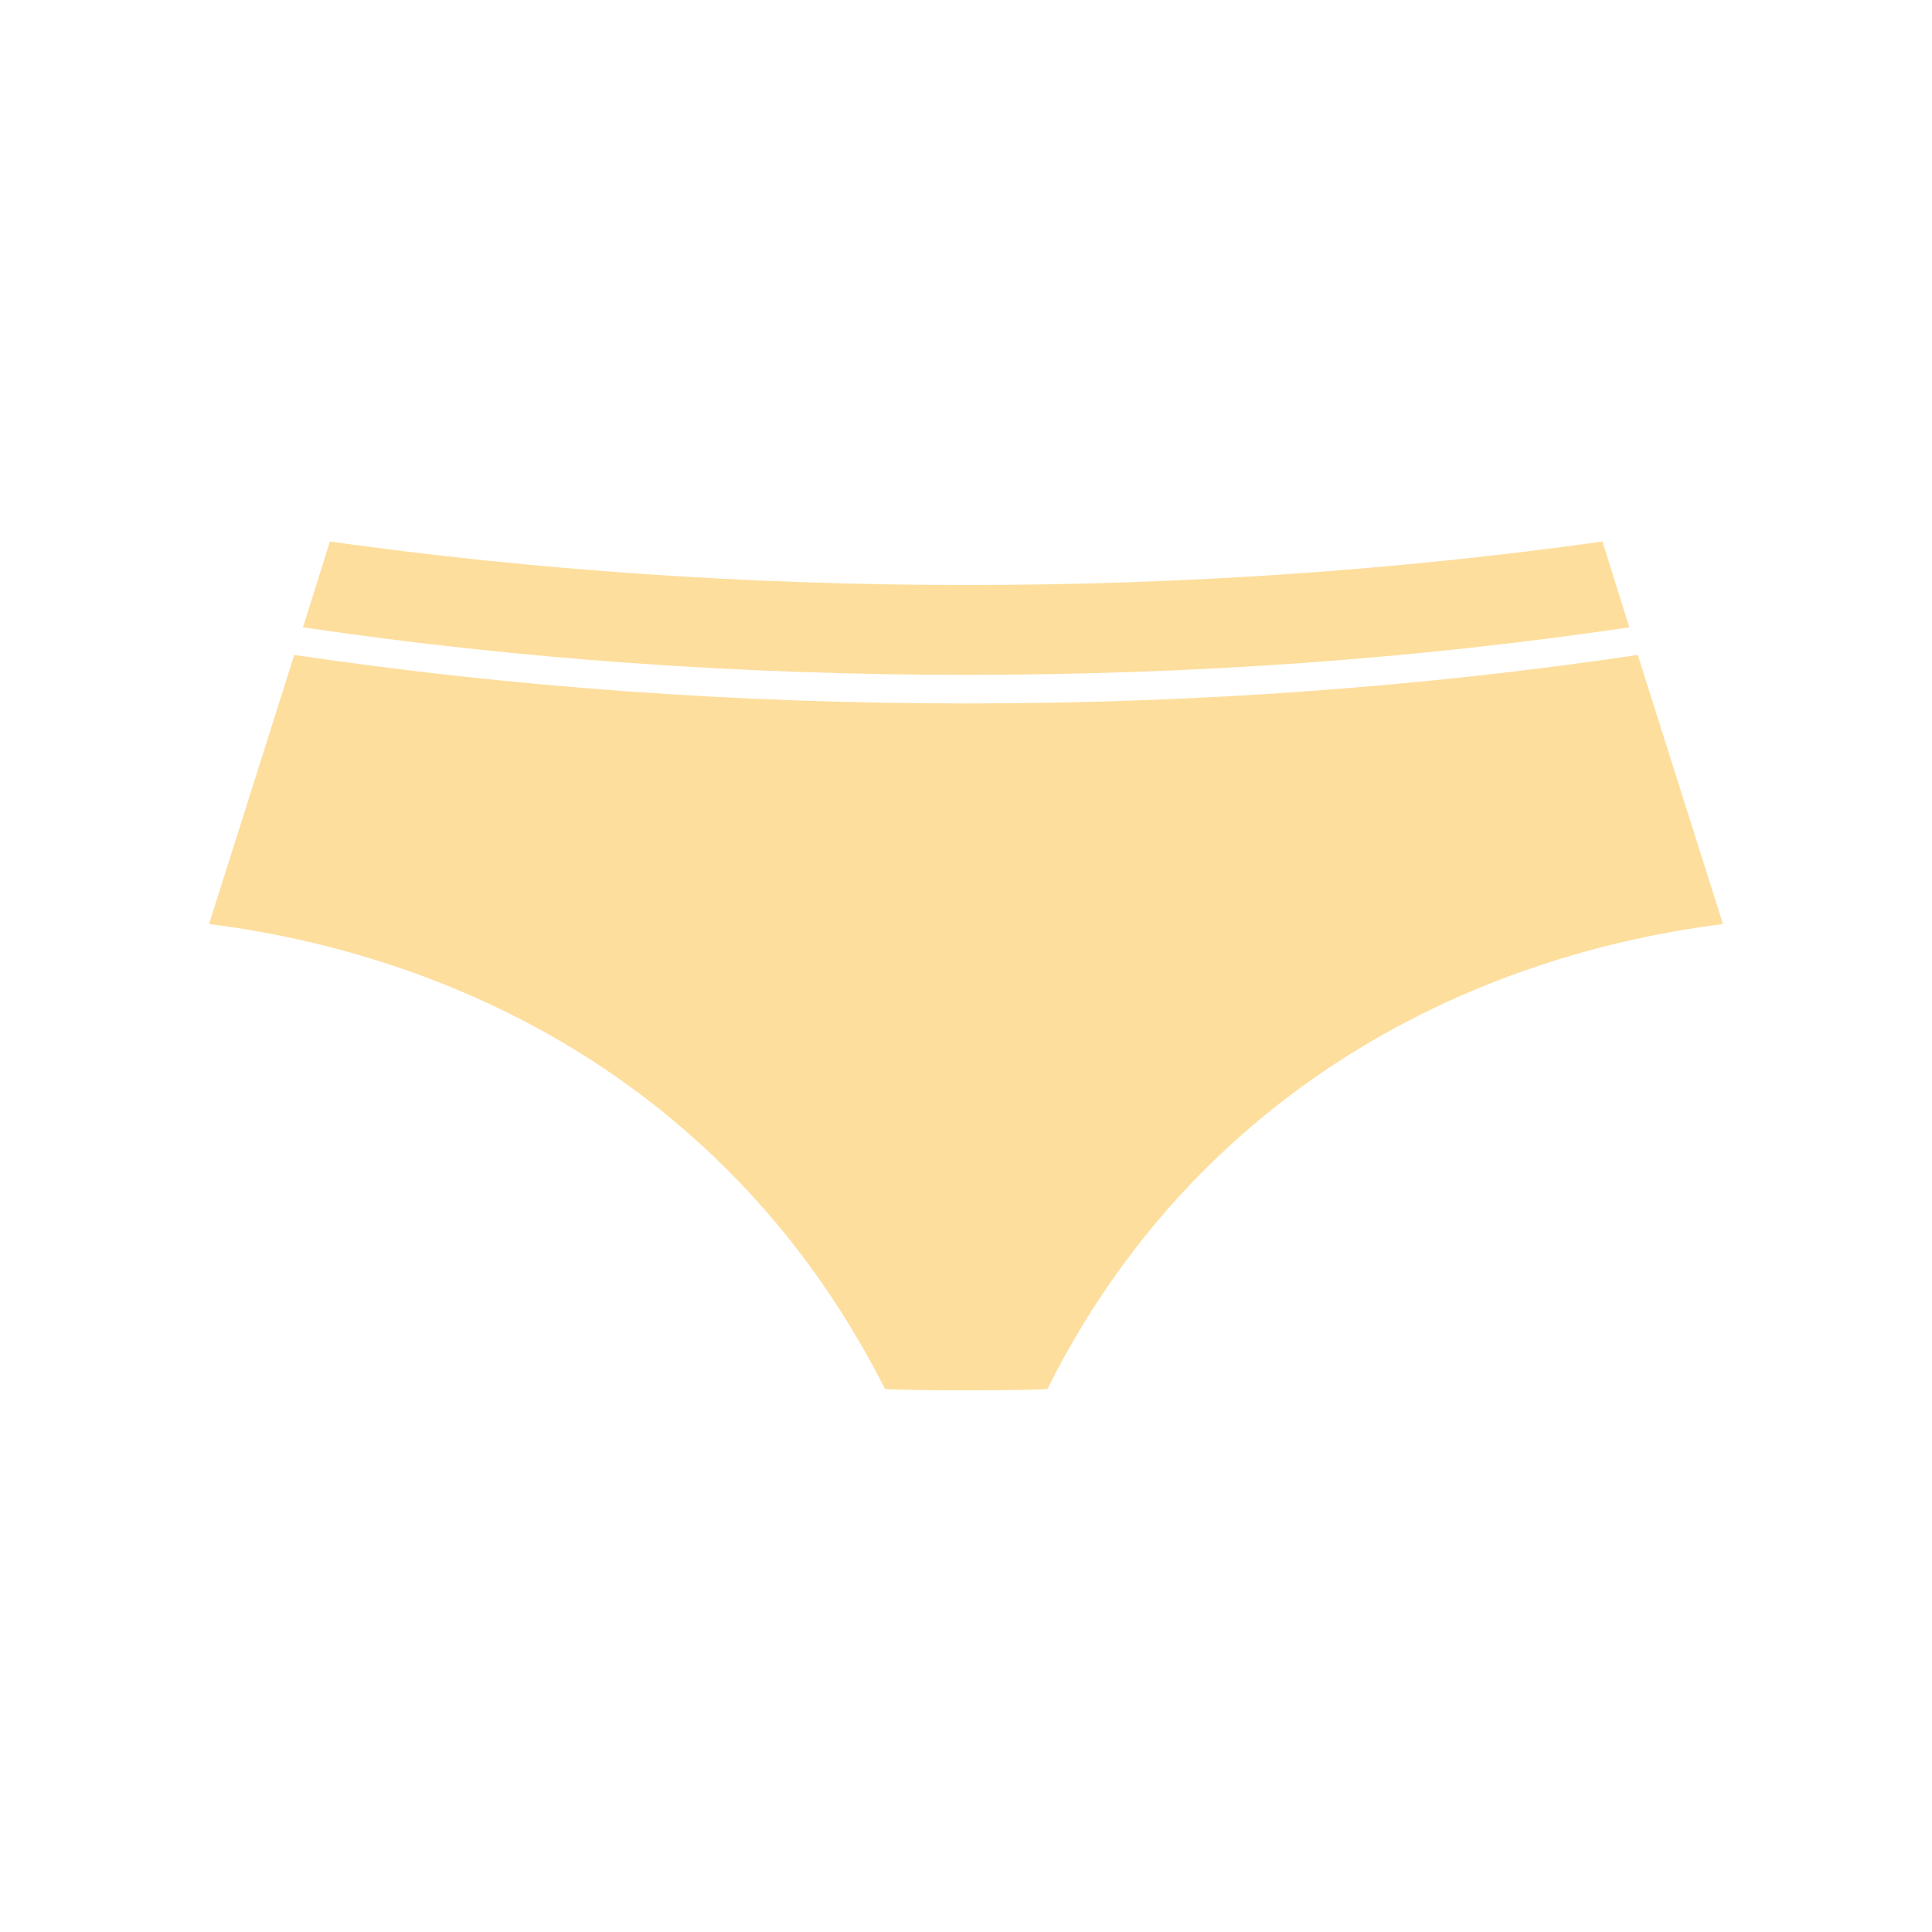
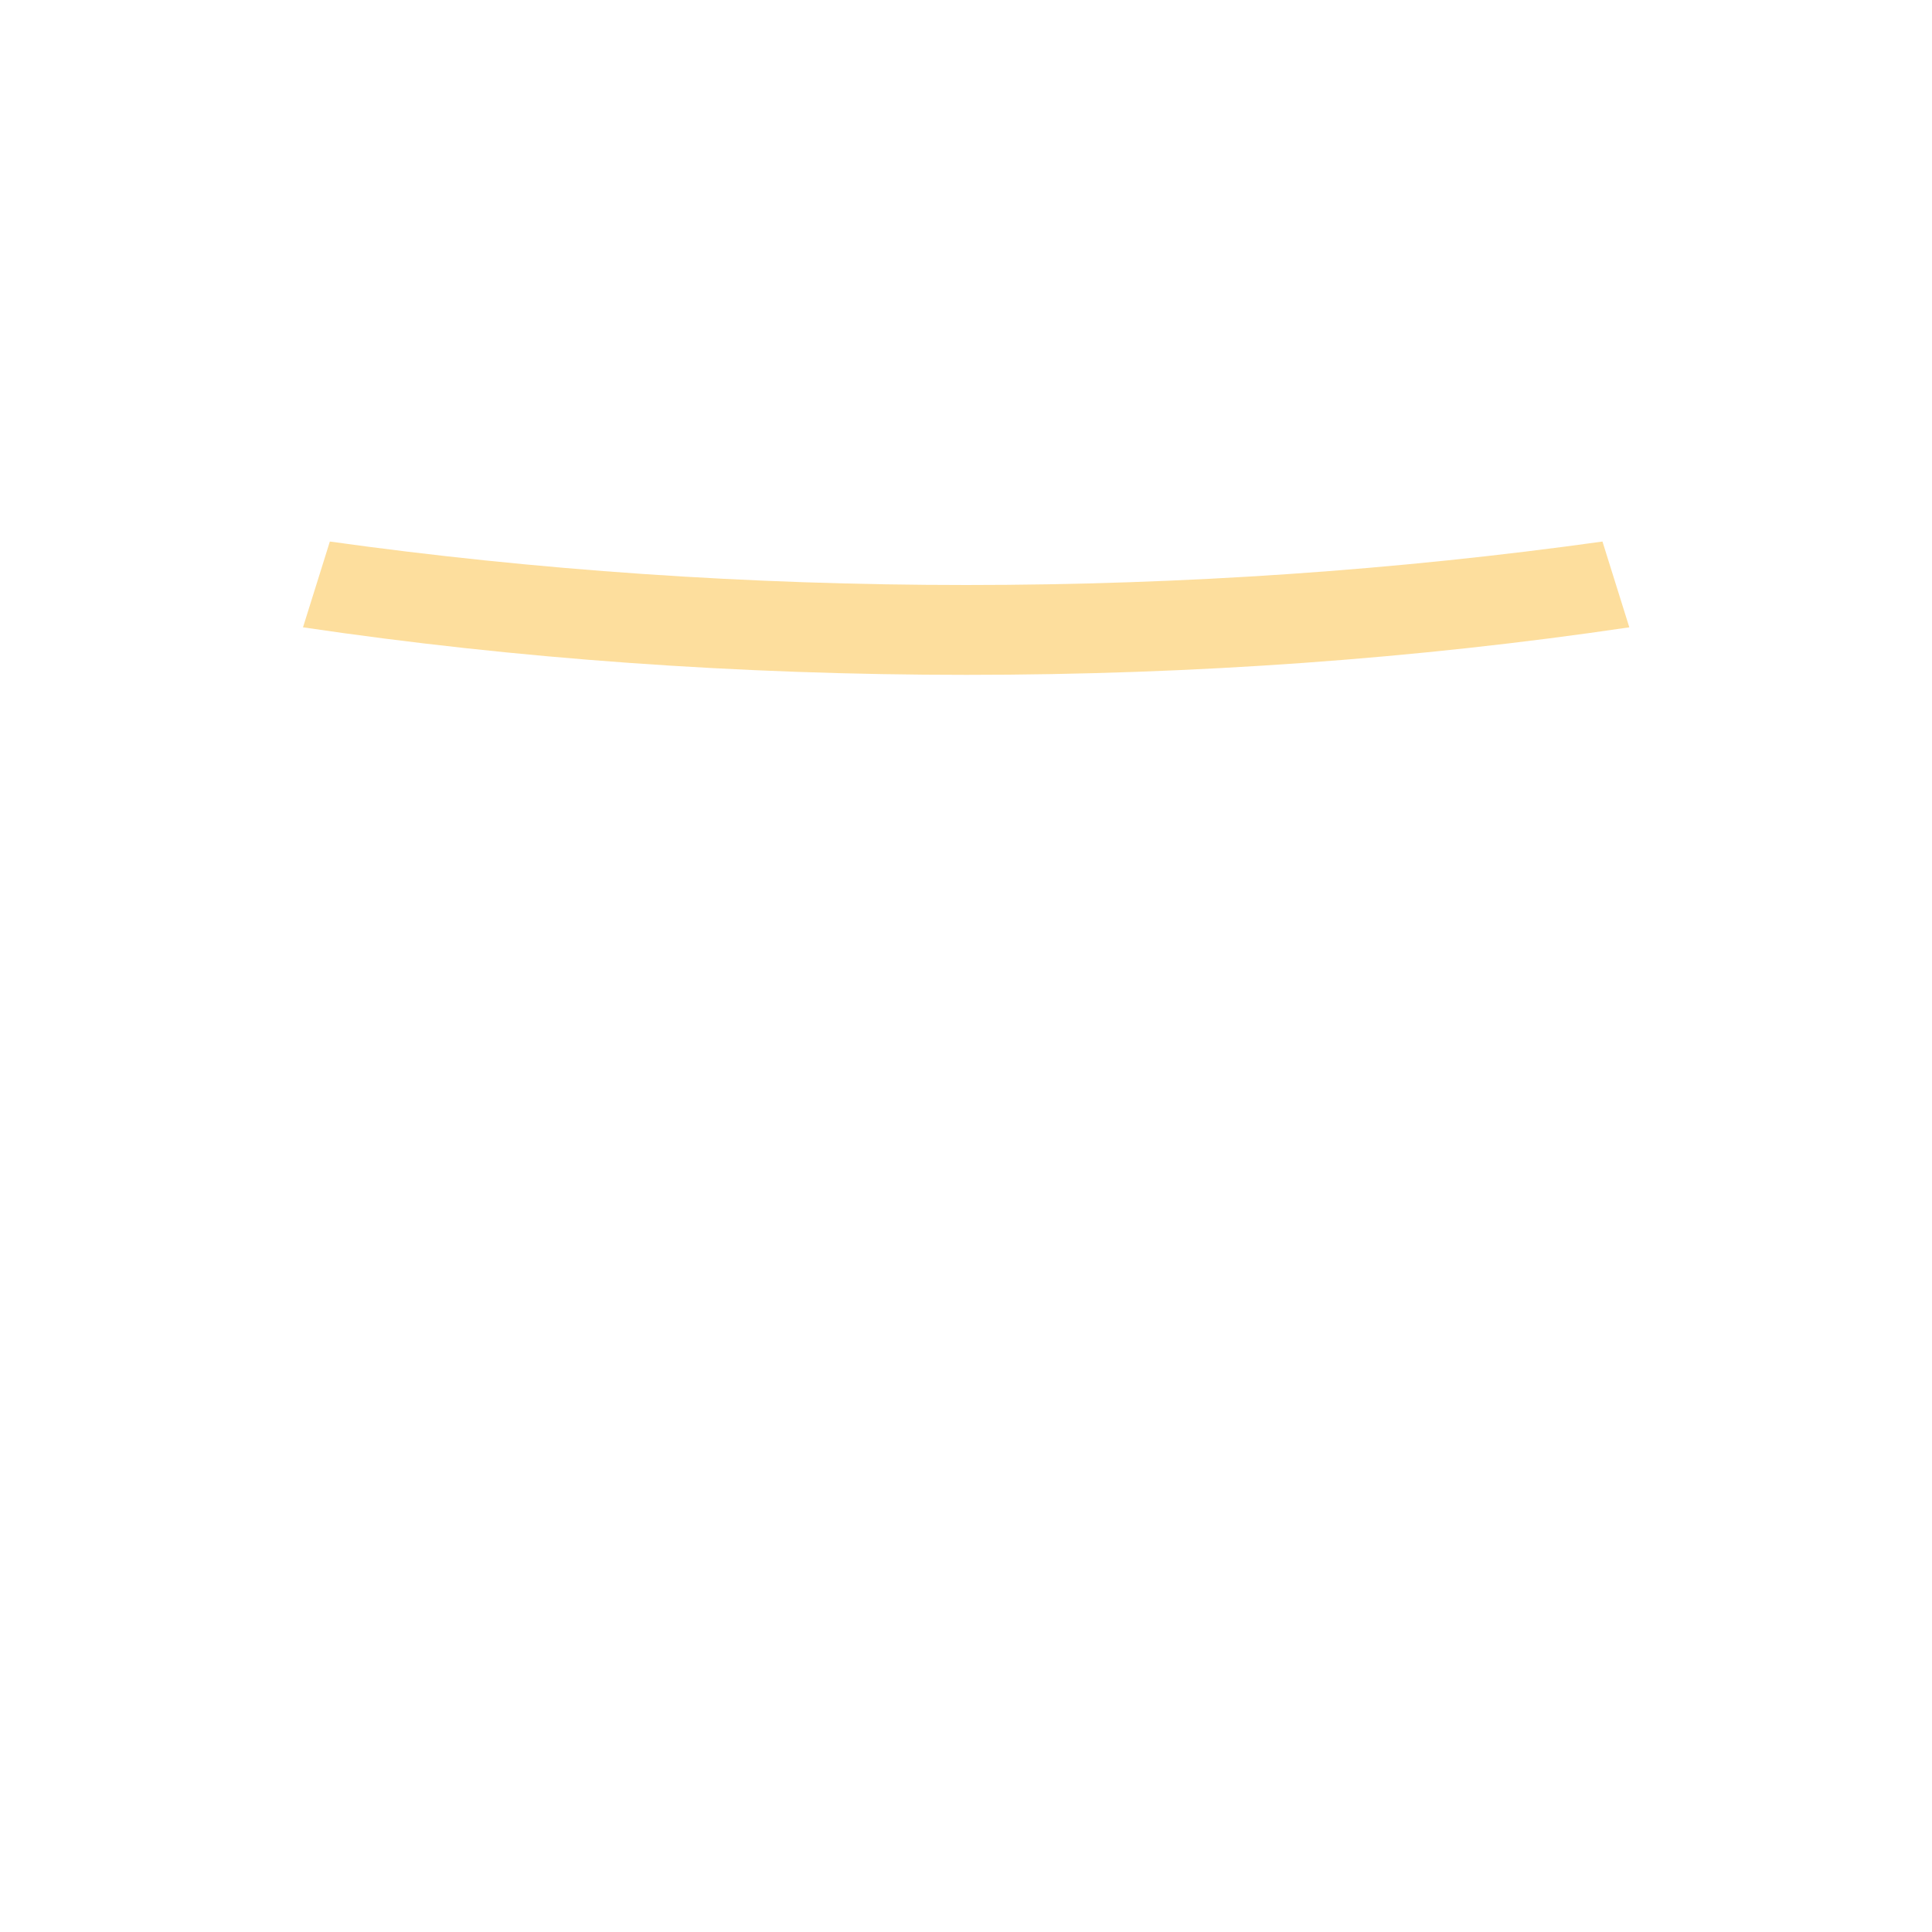
<svg xmlns="http://www.w3.org/2000/svg" width="1200pt" height="1200pt" version="1.1" viewBox="0 0 1200 1200">
  <path d="m1012 389.64-16.68-53.281c-127.08 17.762-259.8 27-395.04 27-135.24 0-268.32-9.238-395.4-27l-16.68 53.281c132 19.559 270.84 29.52 412.08 29.52 141.24 0 279.6-9.961 411.72-29.52z" fill="#fdde9d" />
-   <path d="m549.72 862.8c16.68 0.719 33.719 0.719 50.398 0.719 16.68 0 33.359 0 50.398-0.719 27.359-54.719 62.879-103.32 106.08-144.48 109.8-104.64 239.41-135.12 313.57-144.36l-52.922-167.16c-133.8 19.922-274.08 30.121-417.12 30.121-143.4 0-283.56-10.32-417.36-30.121l-52.922 167.16c74.164 9.238 203.77 39.719 313.45 144.36 43.32 41.281 78.84 89.879 106.44 144.48z" fill="#fdde9d" />
</svg>